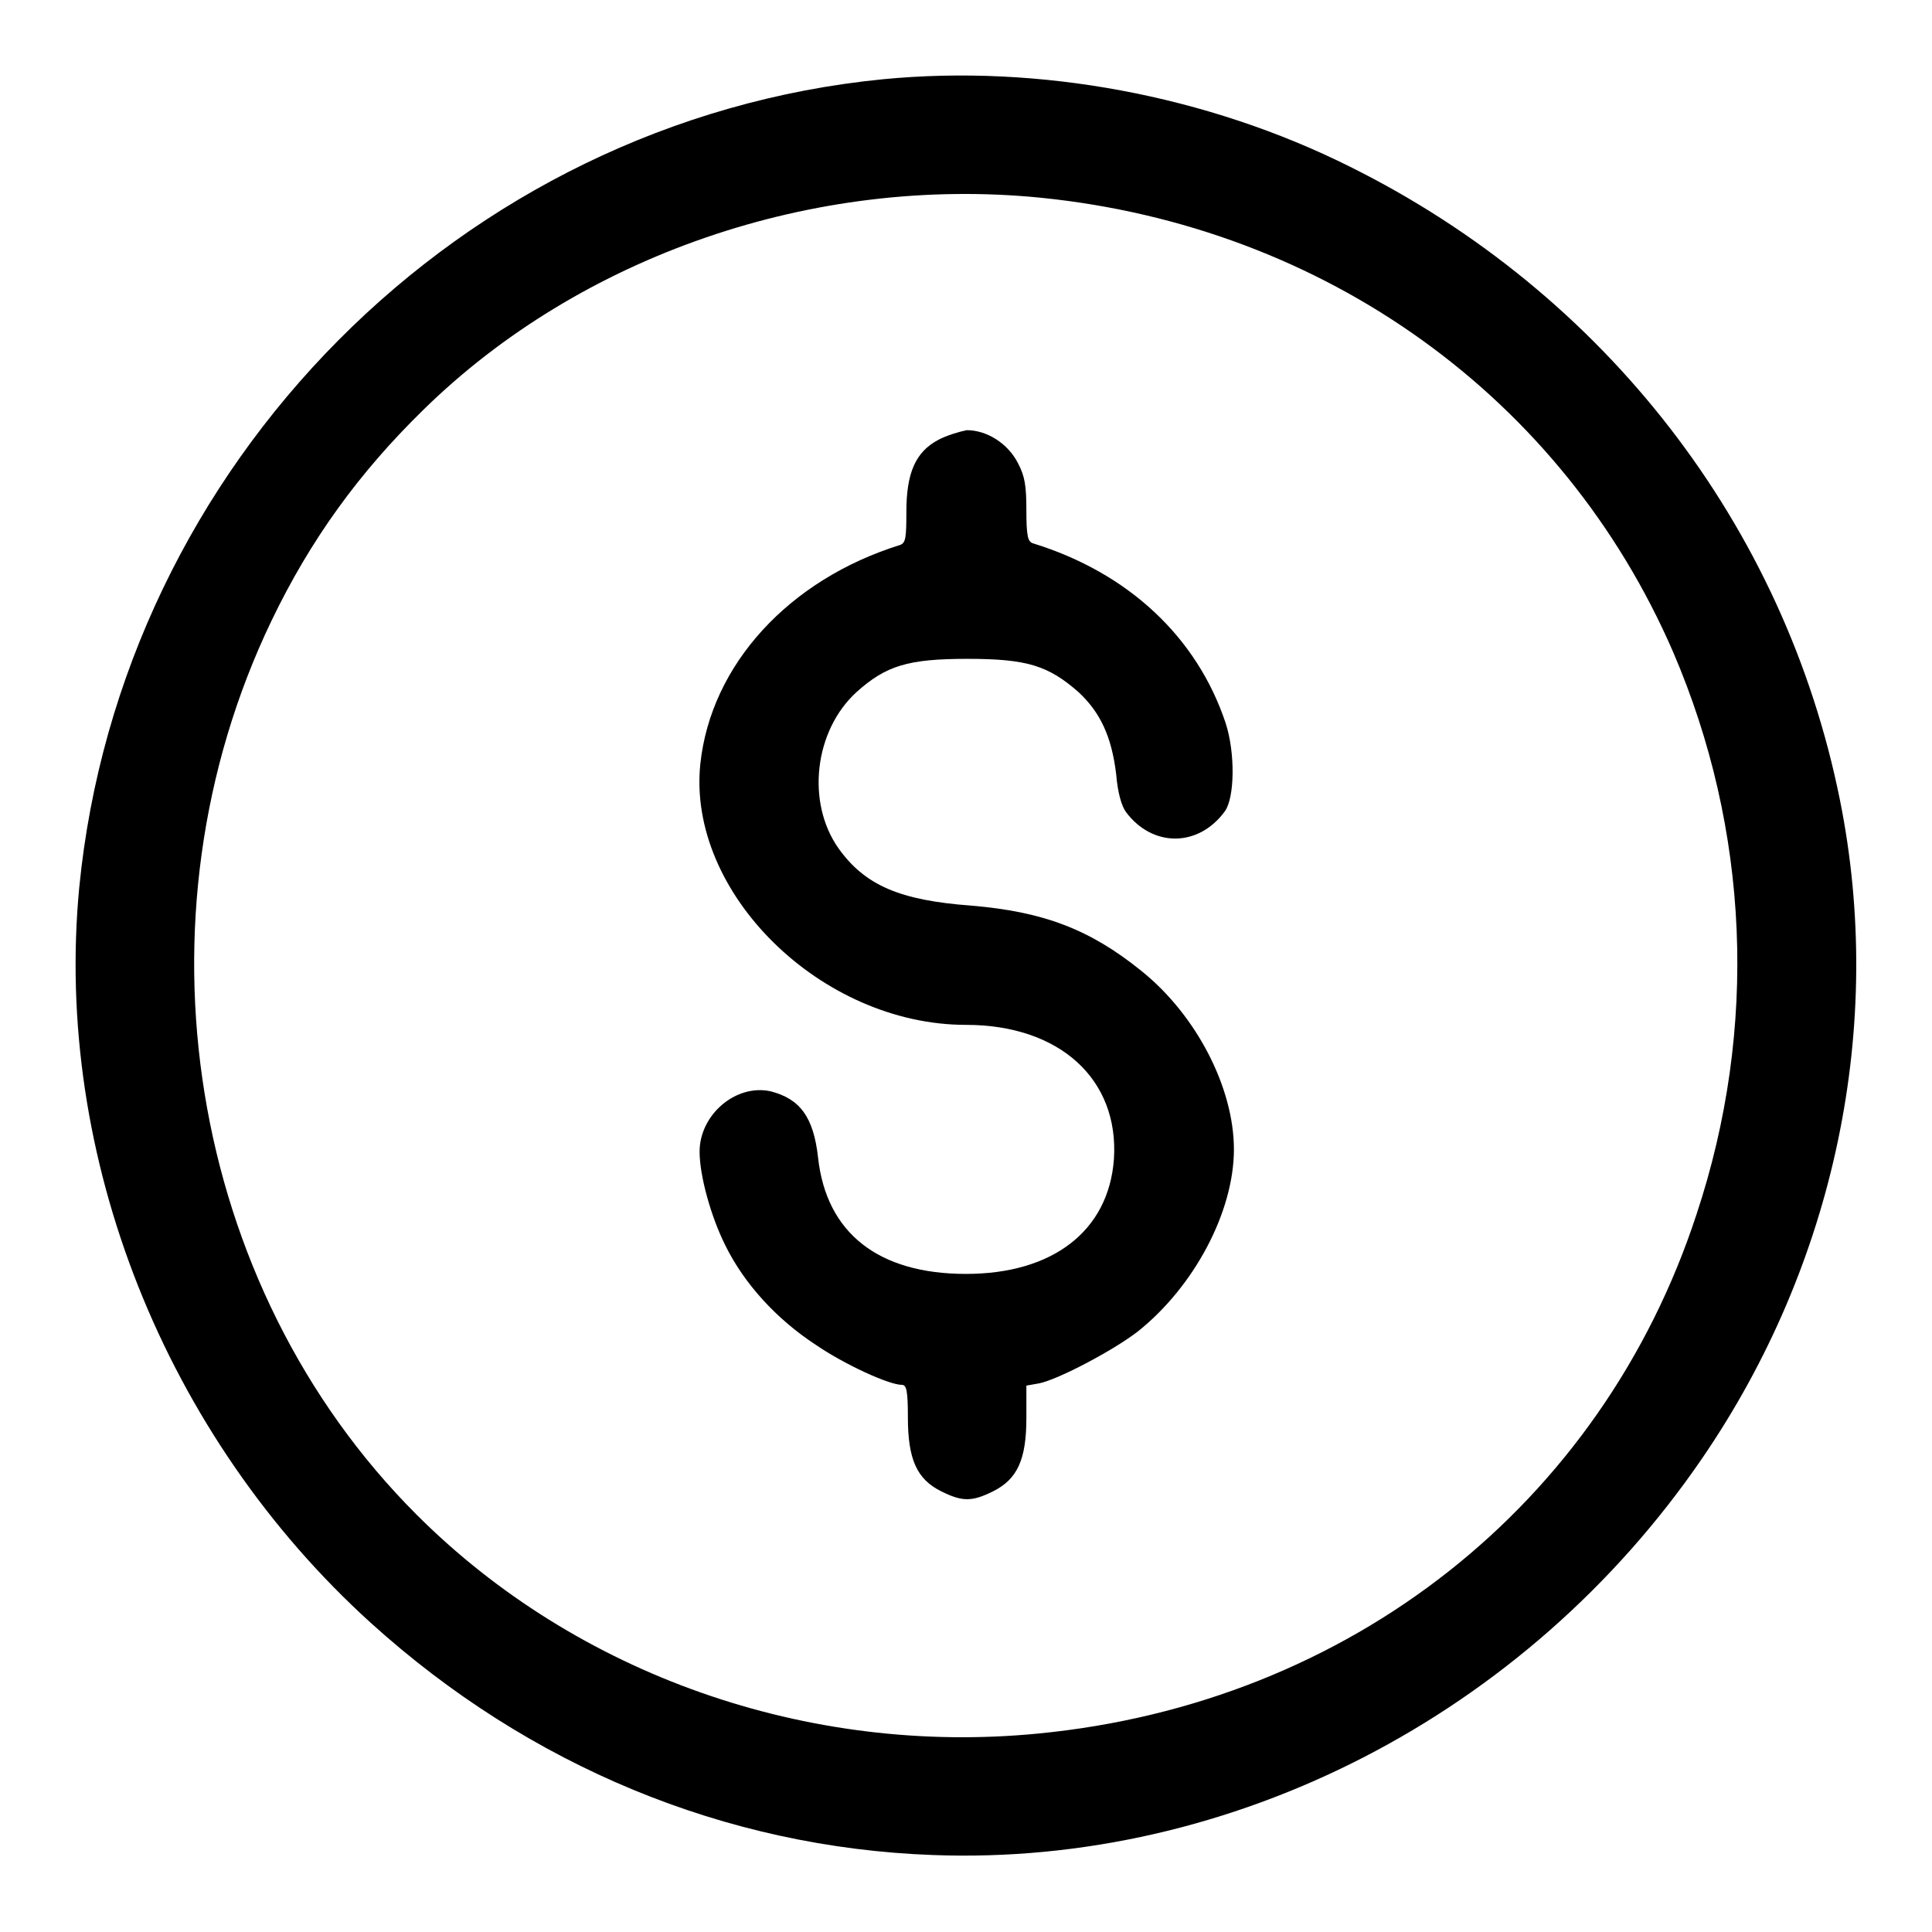
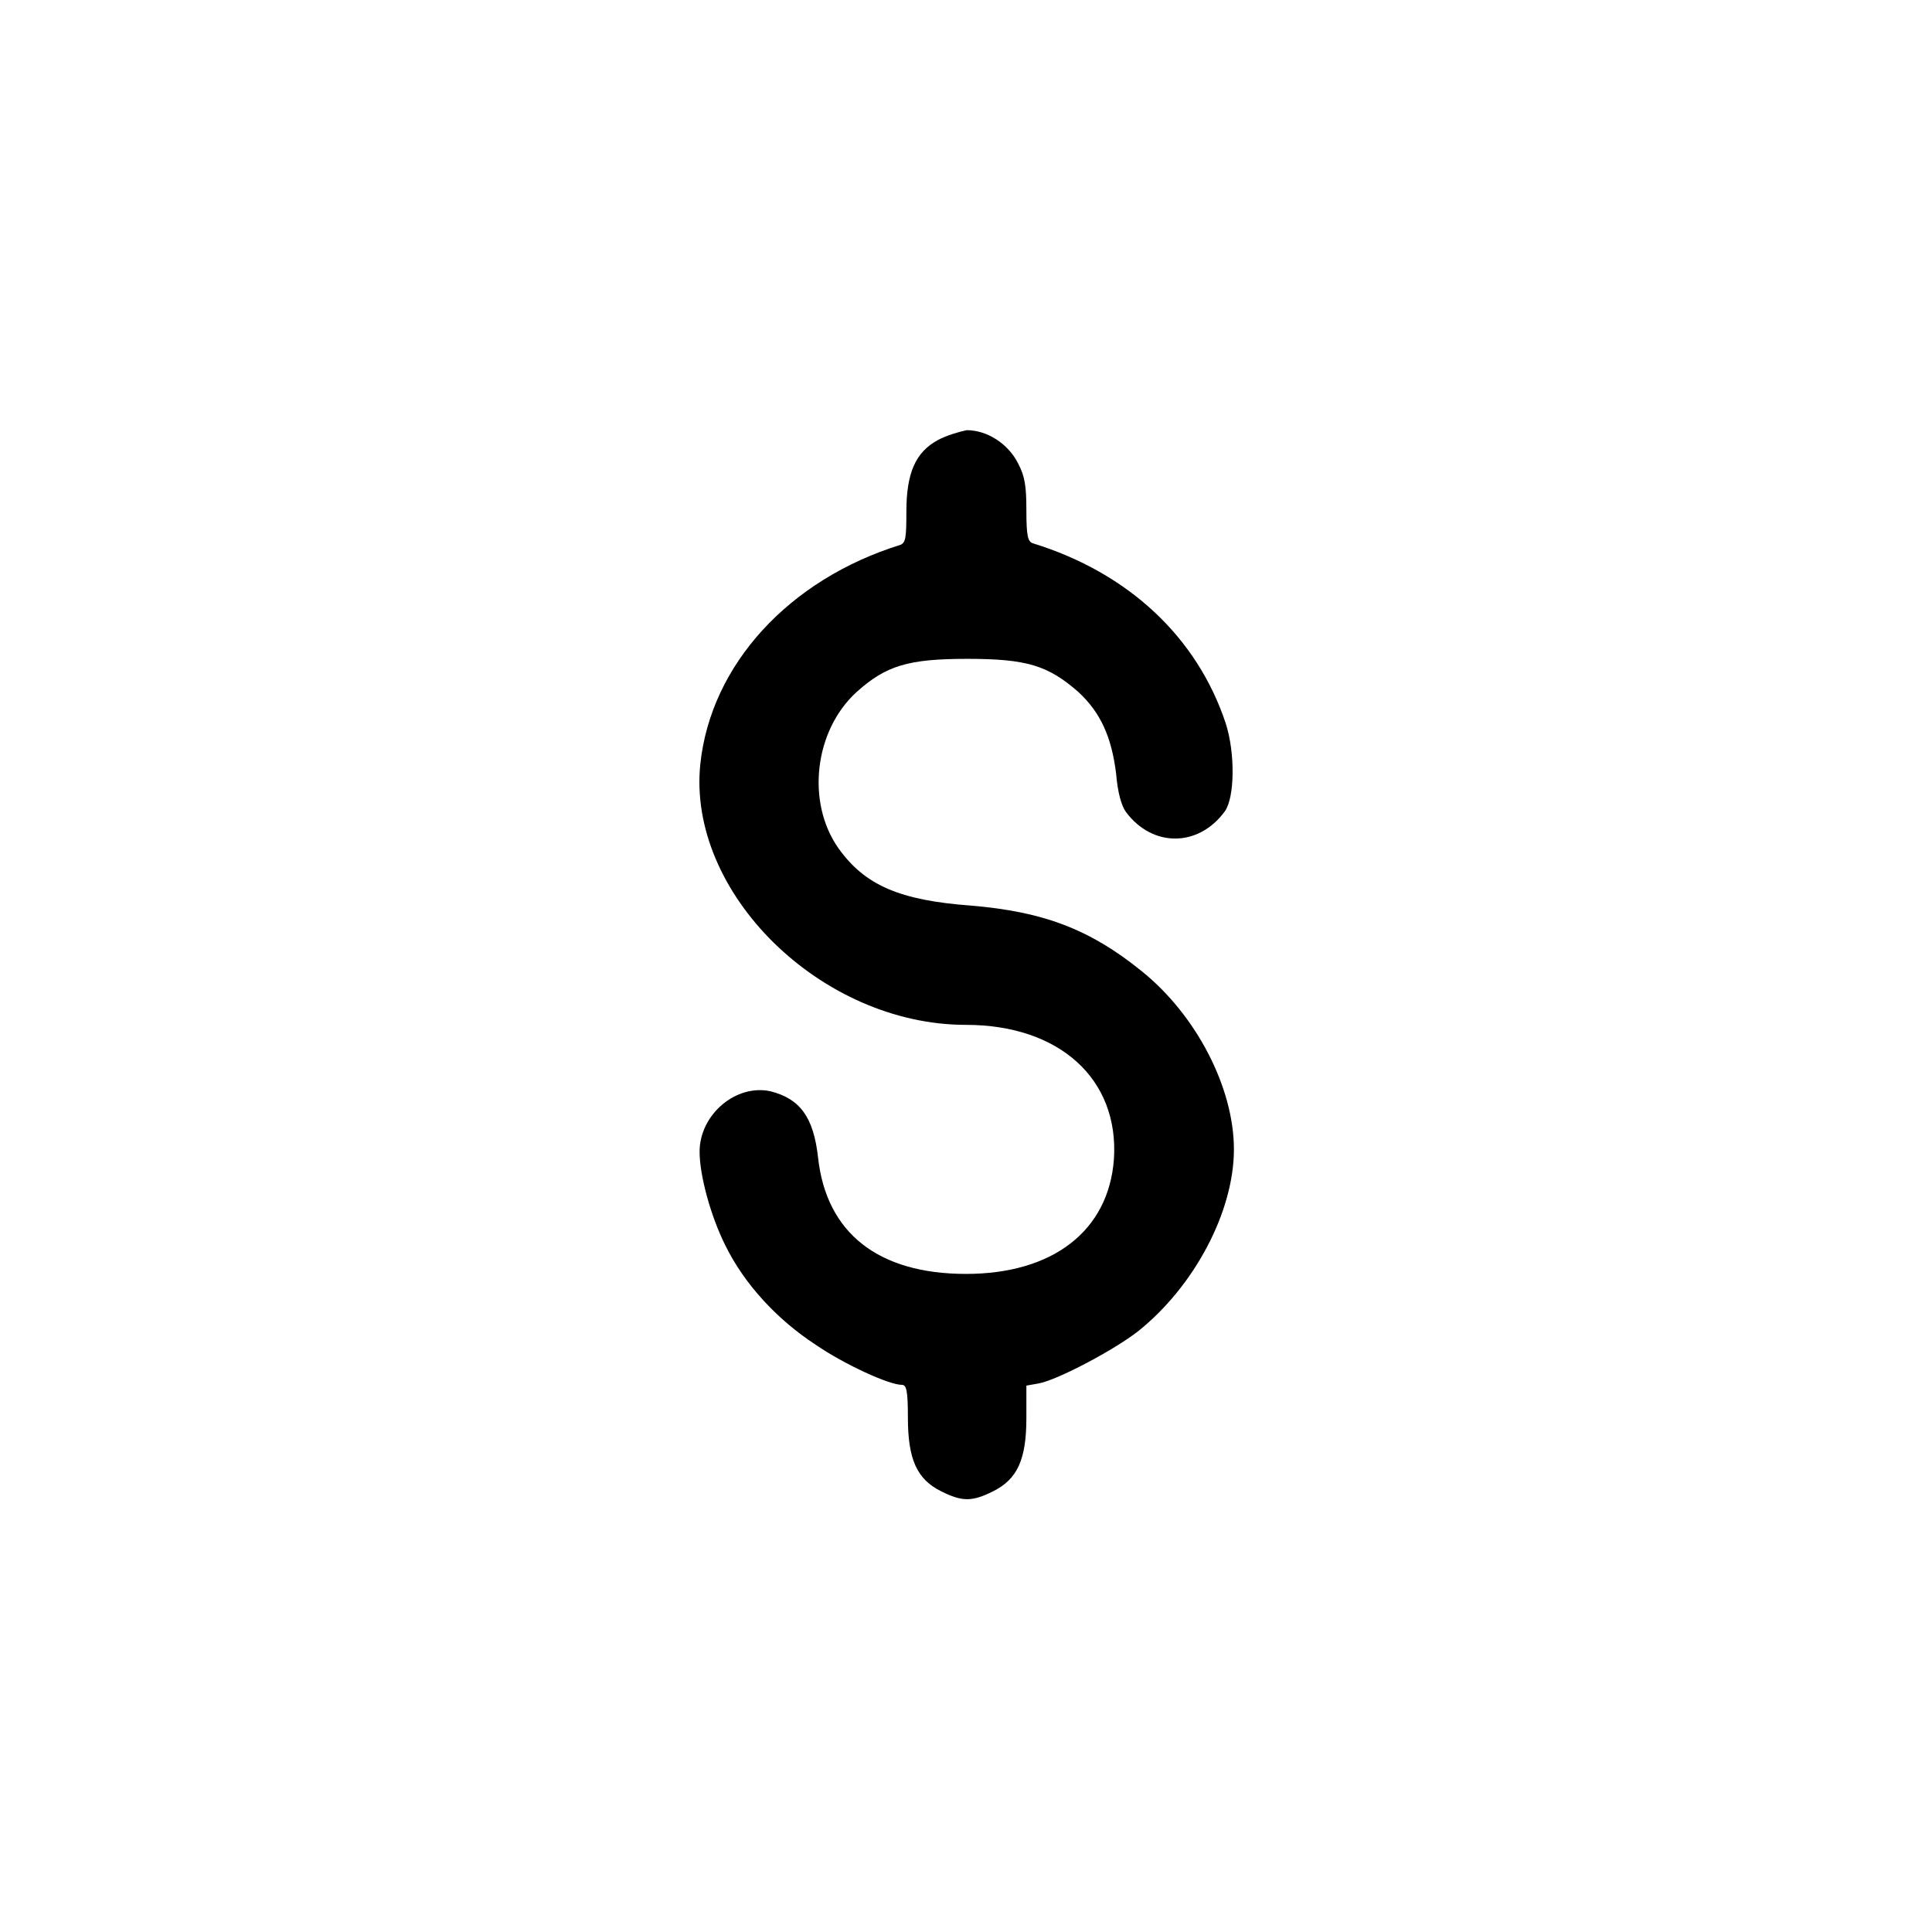
<svg xmlns="http://www.w3.org/2000/svg" version="1.1" x="0px" y="0px" viewBox="0 0 256 256" enable-background="new 0 0 256 256" xml:space="preserve">
  <g>
    <g>
      <g>
-         <path fill="#000000" d="M117,10.5C61.1,16,16,61.5,10.5,117.6c-3.4,35.6,11.3,72.7,38.7,97.5c20.9,18.9,46.9,29.7,74.4,30.7c39.6,1.5,78.6-18.5,101.9-52.5c17.7-25.8,24.3-57.5,18.3-87.3c-7.3-36.3-31.1-67.1-64.9-83.9C159.9,12.6,137.6,8.5,117,10.5z M137.9,26.2c37.7,3.8,69.2,26.5,83.8,60.2c10.1,23.5,11.3,49.8,3.1,74.5c-12.6,38.5-46,64.8-87.2,68.8c-30.6,3-61.2-7.8-82.4-29c-30.3-30.3-38.2-79-19.2-118.5c5.1-10.6,11.5-19.5,20.1-27.9C76.9,33.9,107.8,23.2,137.9,26.2z" />
        <path fill="#000000" d="M124.3,58.3c-3,1.6-4.2,4.4-4.2,9.5c0,3.5-0.1,4.1-0.8,4.4c-14.8,4.6-25.1,15.9-26.5,29c-1.8,17.1,16,34.6,35.2,34.6c12.4,0,20.3,7.2,19.6,17.8c-0.7,9.5-8.1,15.2-19.6,15.2c-11.6,0-18.5-5.4-19.6-15.4c-0.6-5.4-2.4-7.8-6.3-8.8c-4.6-1-9.4,3.1-9.4,8c0,3.2,1.5,8.6,3.4,12.4c2.5,5.1,6.8,9.8,12,13.2c3.8,2.6,9.7,5.3,11.4,5.3c0.6,0,0.8,0.7,0.8,4.3c0,5.6,1.2,8.2,4.4,9.8c2.8,1.4,4.1,1.4,6.9,0c3.2-1.6,4.4-4.2,4.4-9.7v-4.3l1.7-0.3c2.5-0.5,9.9-4.4,13.1-6.9c7.4-5.9,12.7-15.8,12.7-24.1c0-8.2-5-17.8-12.2-23.6c-6.9-5.6-13.1-7.9-22.6-8.7c-9.5-0.7-14.1-2.7-17.6-7.6c-4.3-6.1-3.2-15.6,2.4-20.7c3.9-3.5,6.8-4.4,14.7-4.4c7.9,0,10.7,0.9,14.7,4.4c2.9,2.7,4.4,5.9,5,10.9c0.2,2.4,0.7,4.2,1.3,5c3.5,4.7,9.6,4.7,13.1-0.1c1.3-1.8,1.4-7.7,0.1-11.7c-3.8-11.4-12.9-19.9-25.5-23.8c-0.7-0.2-0.9-0.9-0.9-4.4c0-3.2-0.2-4.5-1.1-6.2c-1.3-2.6-4.1-4.4-6.8-4.4C127.1,57.2,125.4,57.7,124.3,58.3z" />
      </g>
    </g>
  </g>
</svg>